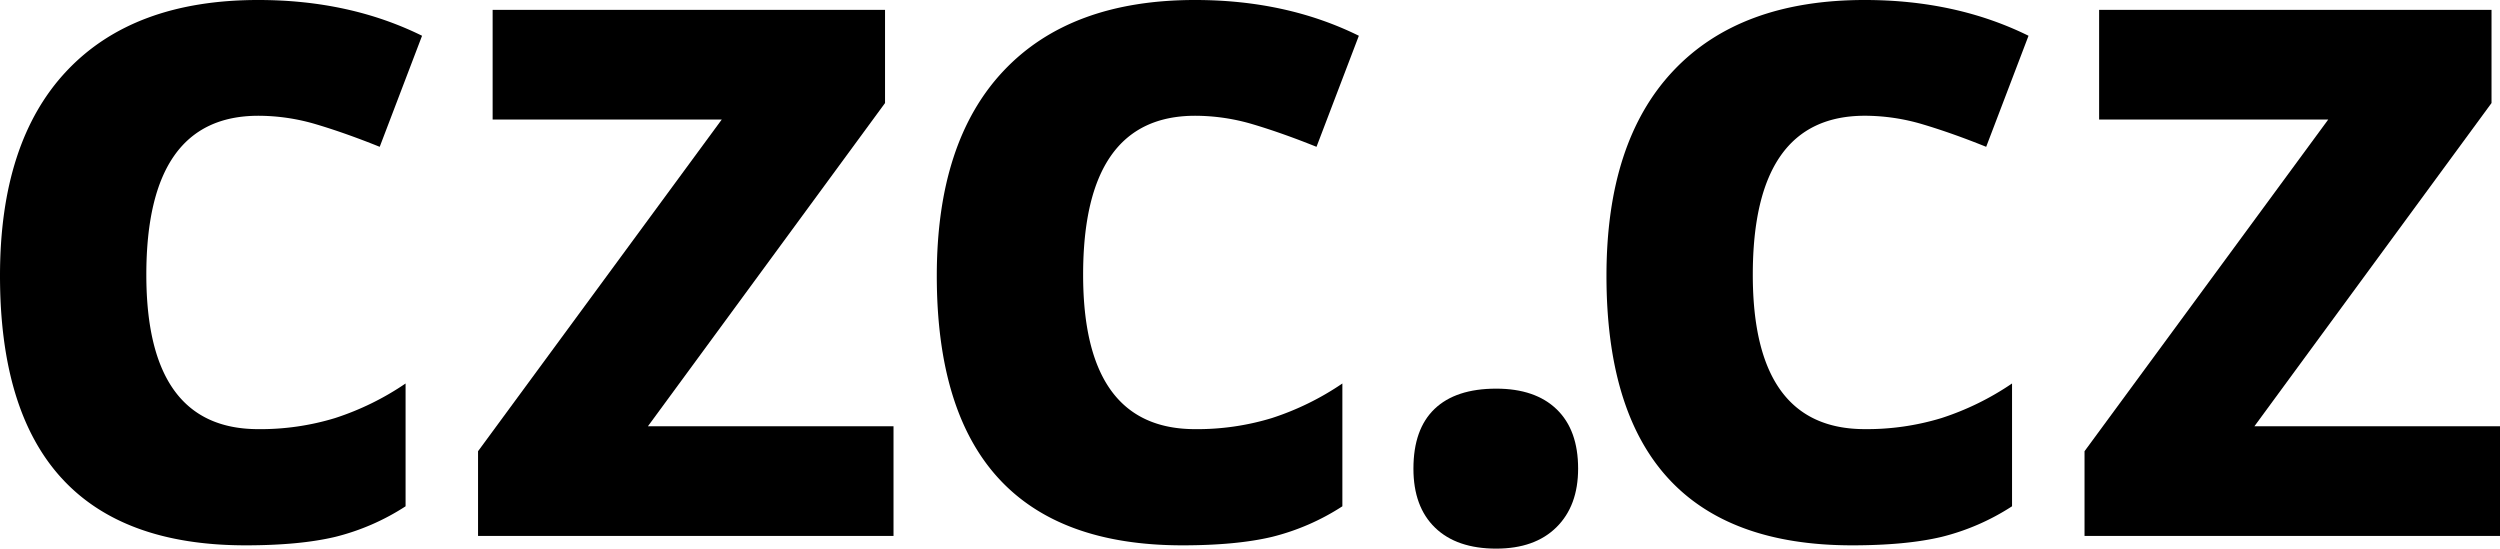
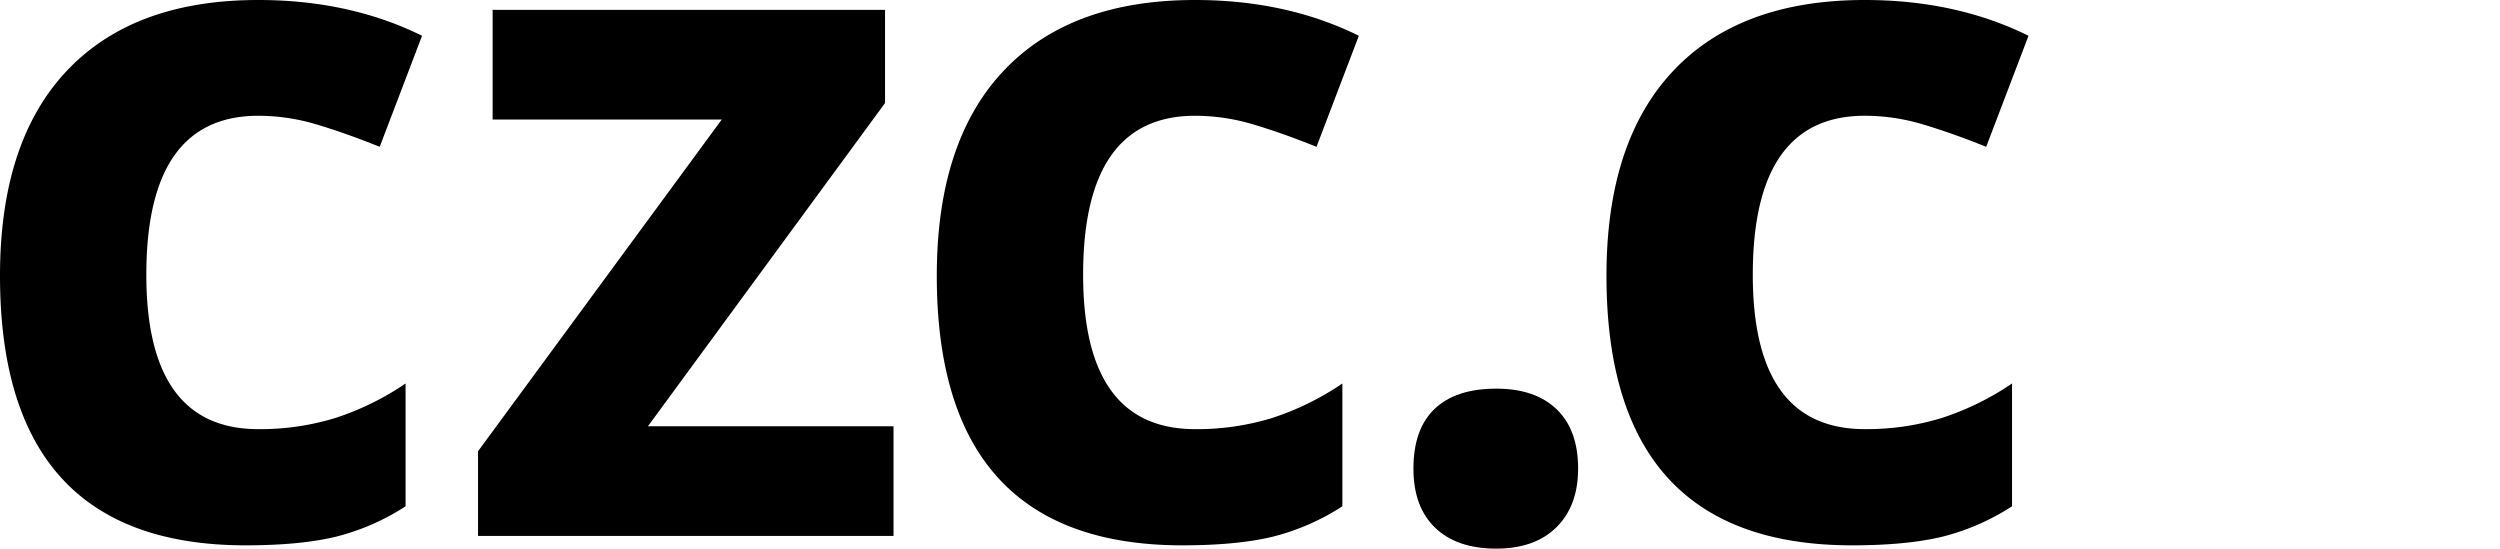
<svg xmlns="http://www.w3.org/2000/svg" id="Vrstva_1" data-name="Vrstva 1" viewBox="0 0 830.943 182.351">
  <title>CZC_black</title>
  <path d="M81.636,181.256Q0,181.256,0,91.646,0,47.075,22.208,23.537T85.858,0q30.336,0,54.423,11.886L126.207,48.8q-11.263-4.534-20.959-7.43a67.539,67.539,0,0,0-19.39-2.892q-37.224,0-37.221,52.858,0,51.3,37.221,51.3a84.847,84.847,0,0,0,25.49-3.675,91.938,91.938,0,0,0,23.457-11.5v40.818a76.817,76.817,0,0,1-23.377,10.165Q99.617,181.255,81.636,181.256Z" transform="translate(0 0)" />
  <path d="M296.984,178.129H158.891V149.978L239.9,39.724H163.74V3.285H294.166V34.251L215.347,141.69h81.637Z" transform="translate(0 0)" />
  <path d="M393.006,181.256q-81.642,0-81.637-89.61,0-44.571,22.208-68.109T397.228,0q30.336,0,54.422,11.886L437.576,48.8q-11.264-4.534-20.959-7.43a67.537,67.537,0,0,0-19.389-2.892q-37.224,0-37.222,52.858,0,51.3,37.222,51.3a84.847,84.847,0,0,0,25.49-3.675,91.932,91.932,0,0,0,23.456-11.5v40.818A76.818,76.818,0,0,1,422.8,178.441Q410.988,181.255,393.006,181.256Z" transform="translate(0 0)" />
  <path d="M469.792,155.766q0-13.137,7.04-19.862t20.489-6.725q12.972,0,20.094,6.88t7.115,19.707q0,12.354-7.195,19.47t-20.014,7.115q-13.137,0-20.334-6.96T469.792,155.766Z" transform="translate(0 0)" />
  <path d="M615.591,181.256q-81.642,0-81.637-89.61,0-44.571,22.208-68.109T619.812,0q30.337,0,54.423,11.886L660.161,48.8Q648.9,44.26,639.2,41.365a67.539,67.539,0,0,0-19.39-2.892q-37.222,0-37.221,52.858,0,51.3,37.221,51.3a84.849,84.849,0,0,0,25.491-3.675,91.932,91.932,0,0,0,23.456-11.5v40.818a76.8,76.8,0,0,1-23.376,10.165Q633.572,181.255,615.591,181.256Z" transform="translate(0 0)" />
-   <path d="M830.943,178.129H692.851V149.978L773.858,39.724H697.7V3.285H828.125V34.251L749.307,141.69h81.636Z" transform="translate(0 0)" />
</svg>